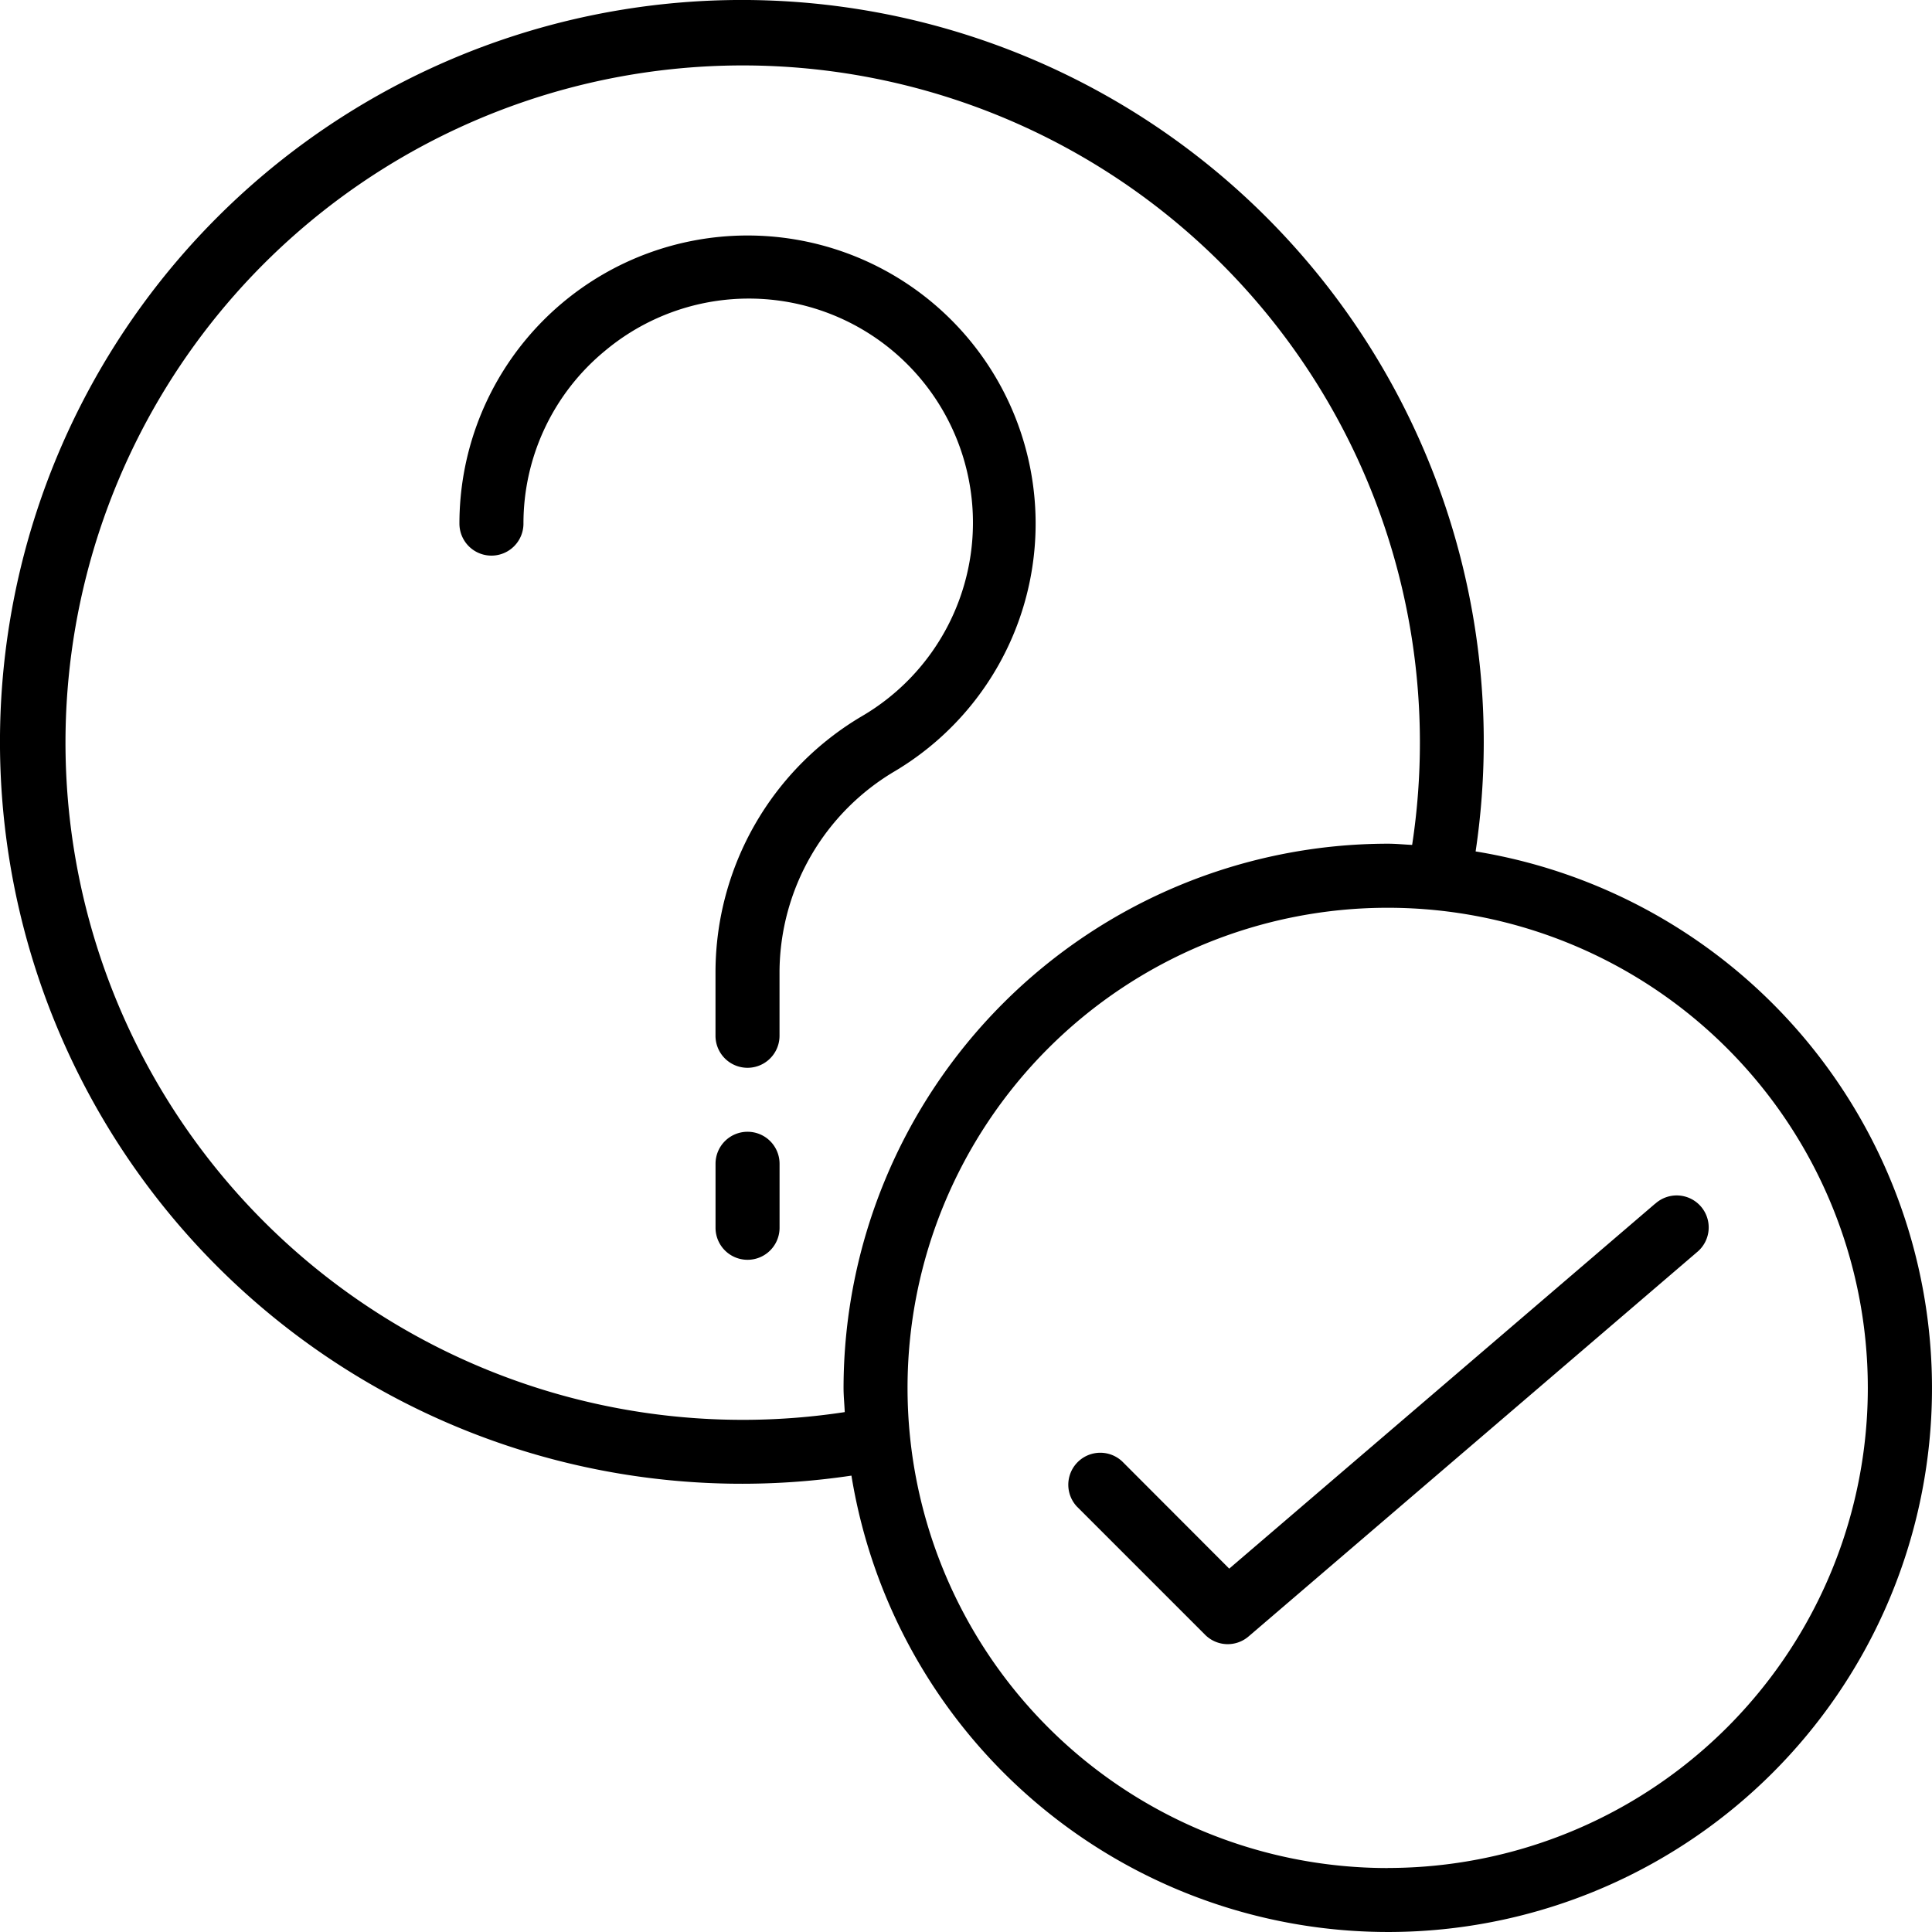
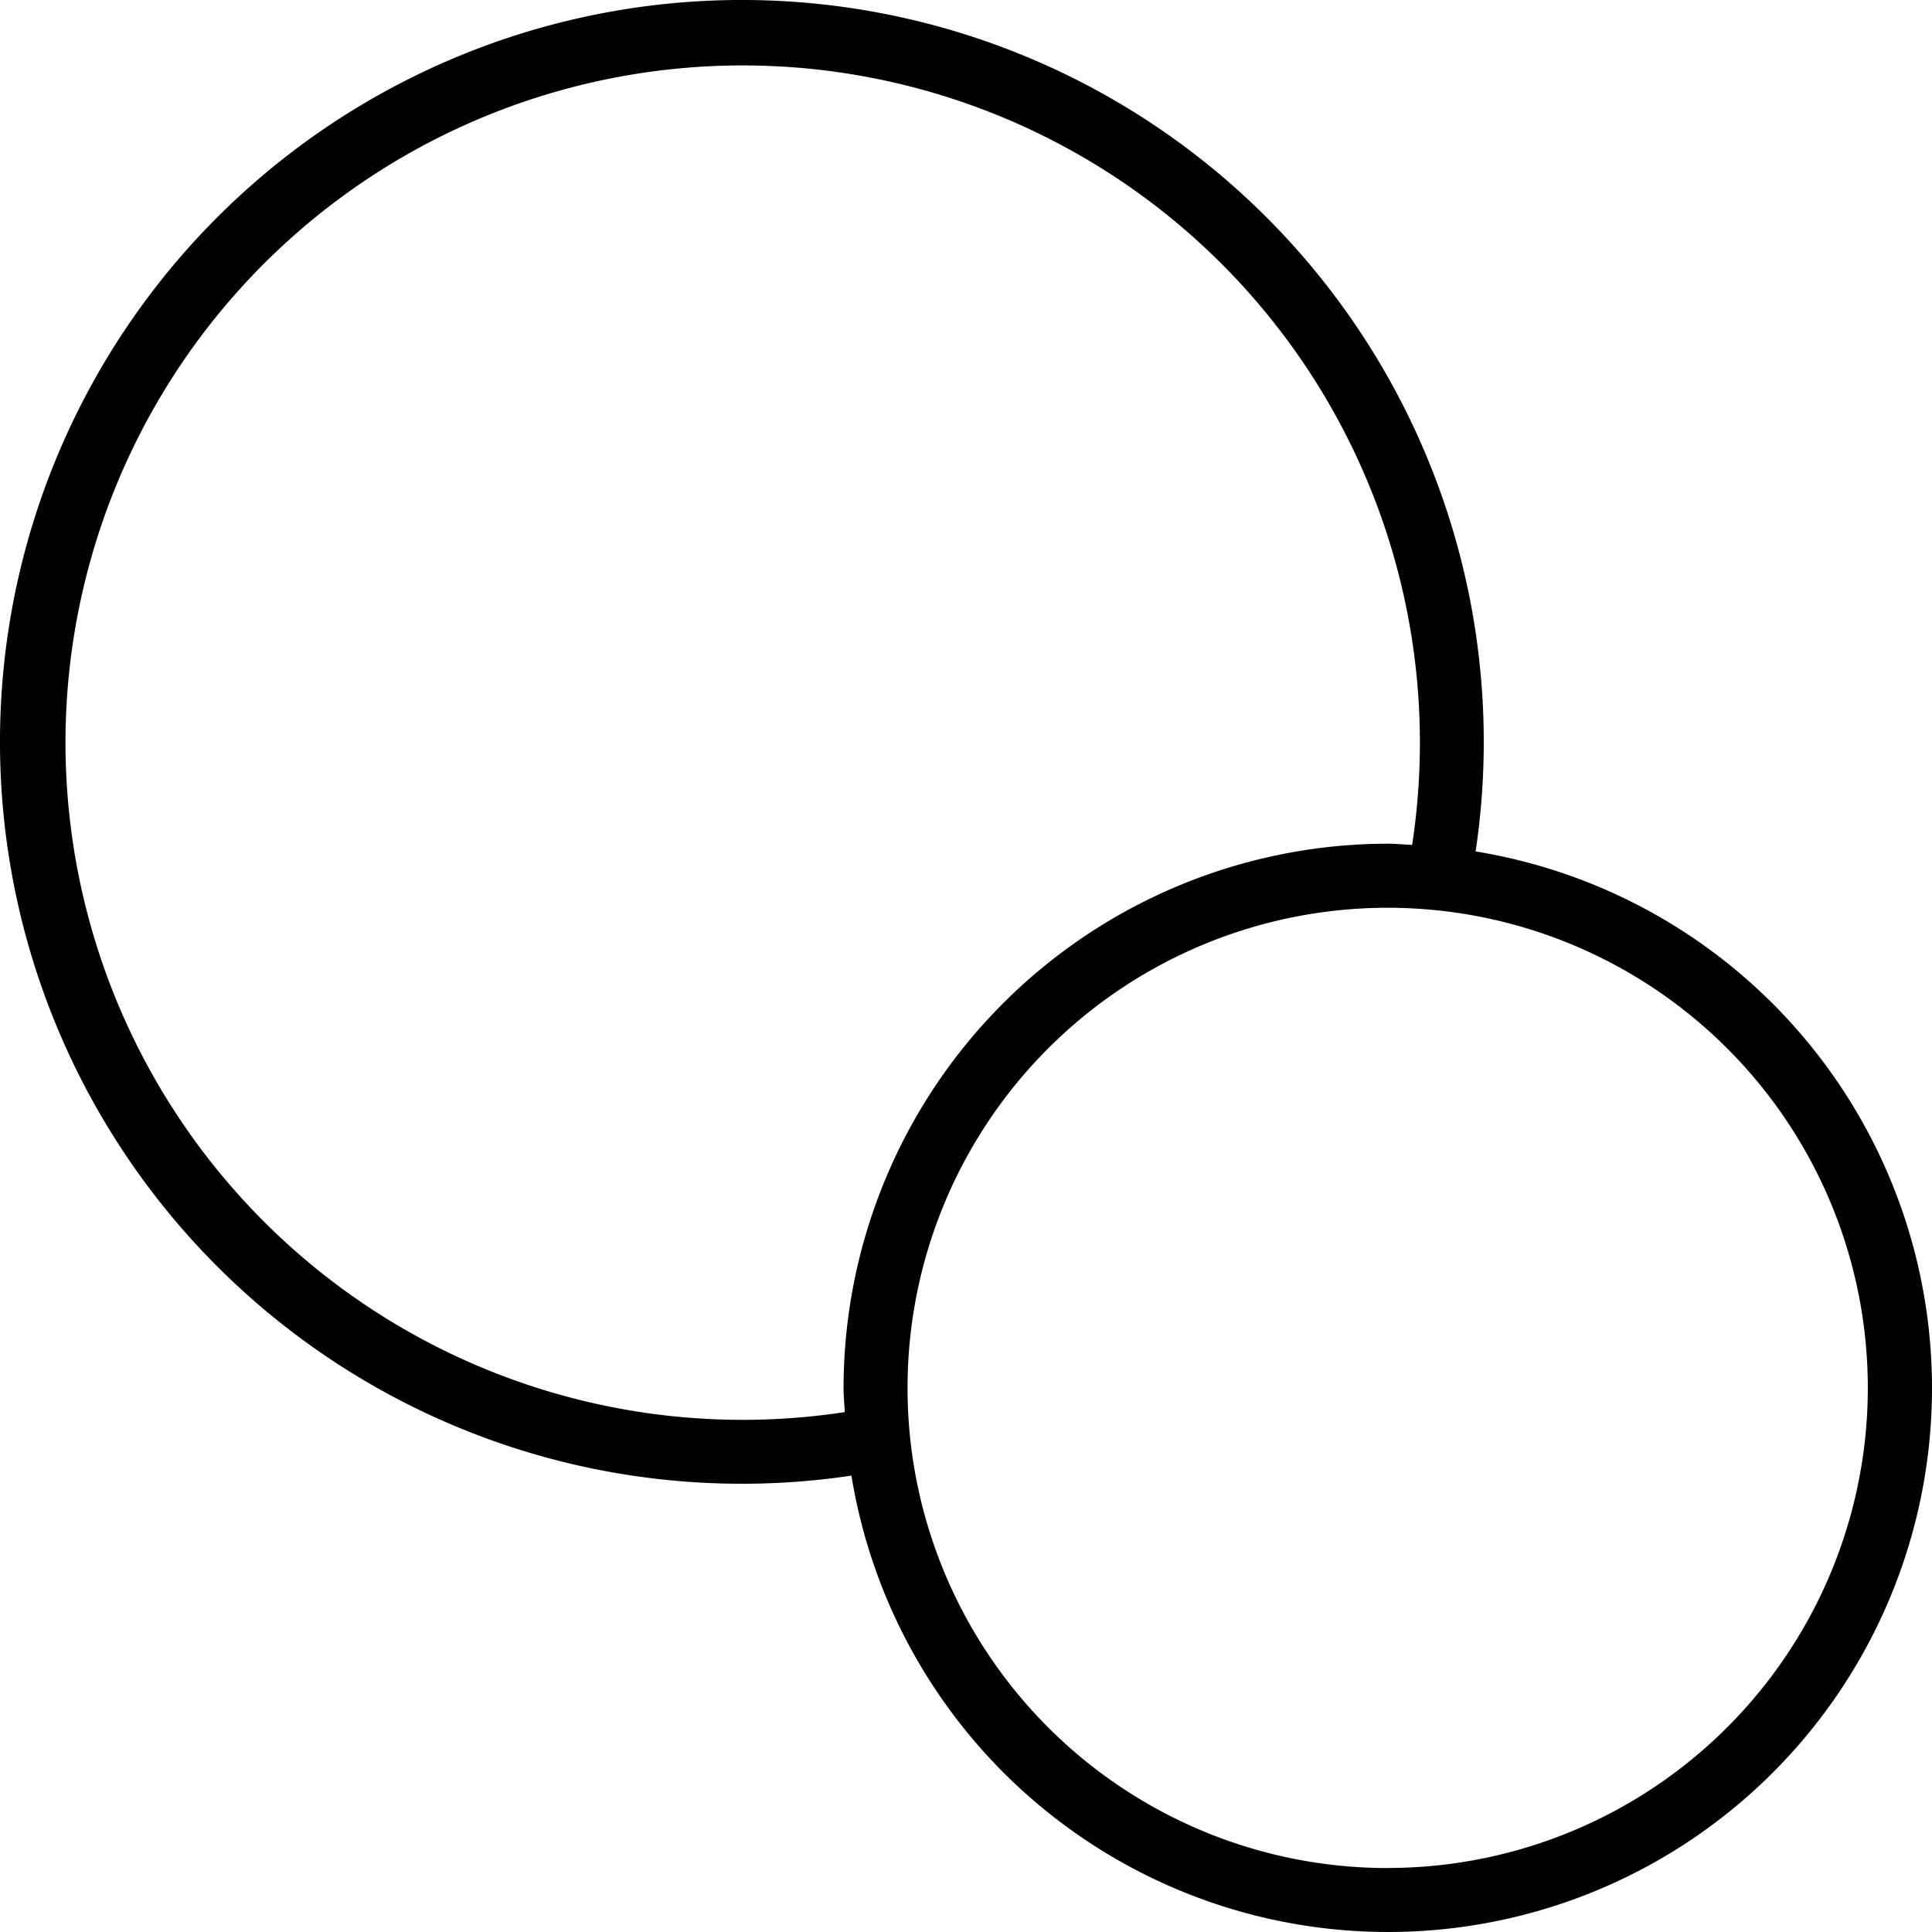
<svg xmlns="http://www.w3.org/2000/svg" width="50" height="50" viewBox="0 0 50 50">
  <g id="_003-question" data-name="003-question" transform="translate(0 0)">
    <g id="Page-1_92_" transform="translate(0 0)">
      <g id="_x30_93---Question" transform="translate(0 0)">
-         <path id="Path_186_" d="M295.422,313.631,284.4,323.075l-2.768-2.773a.828.828,0,0,0-1.17,1.171l3.314,3.314a.828.828,0,0,0,1.125.043l11.6-9.941a.828.828,0,1,0-1.077-1.257Z" transform="translate(-252.588 -282.479)" />
-         <path id="Path_185_" d="M131.768,75.6a7.456,7.456,0,1,0-11.294-6.392.828.828,0,1,0,1.657,0,5.784,5.784,0,0,1,2.112-4.473,5.8,5.8,0,1,1,6.669,9.444,7.7,7.7,0,0,0-3.811,6.627v1.657a.828.828,0,1,0,1.657,0V80.805a6.064,6.064,0,0,1,3.011-5.205Z" transform="translate(-108.584 -55.657)" />
-         <path id="Path_184_" d="M188.451,296.771a.828.828,0,0,0-.828.828v1.657a.828.828,0,0,0,1.657,0V297.6A.828.828,0,0,0,188.451,296.771Z" transform="translate(-169.105 -267.481)" />
        <path id="Shape_173_" d="M38.189,22.035A19.2,19.2,0,1,0,22.035,38.189,14.074,14.074,0,1,0,38.189,22.035ZM19.346,36.745a17.526,17.526,0,1,1,17.2-14.879c-.21-.009-.414-.031-.628-.031A14.1,14.1,0,0,0,21.831,35.917c0,.212.022.418.031.628a17.456,17.456,0,0,1-2.517.2Zm16.568,11.6A12.426,12.426,0,1,1,48.339,35.917,12.426,12.426,0,0,1,35.913,48.343Z" transform="translate(0 0)" />
      </g>
    </g>
  </g>
</svg>